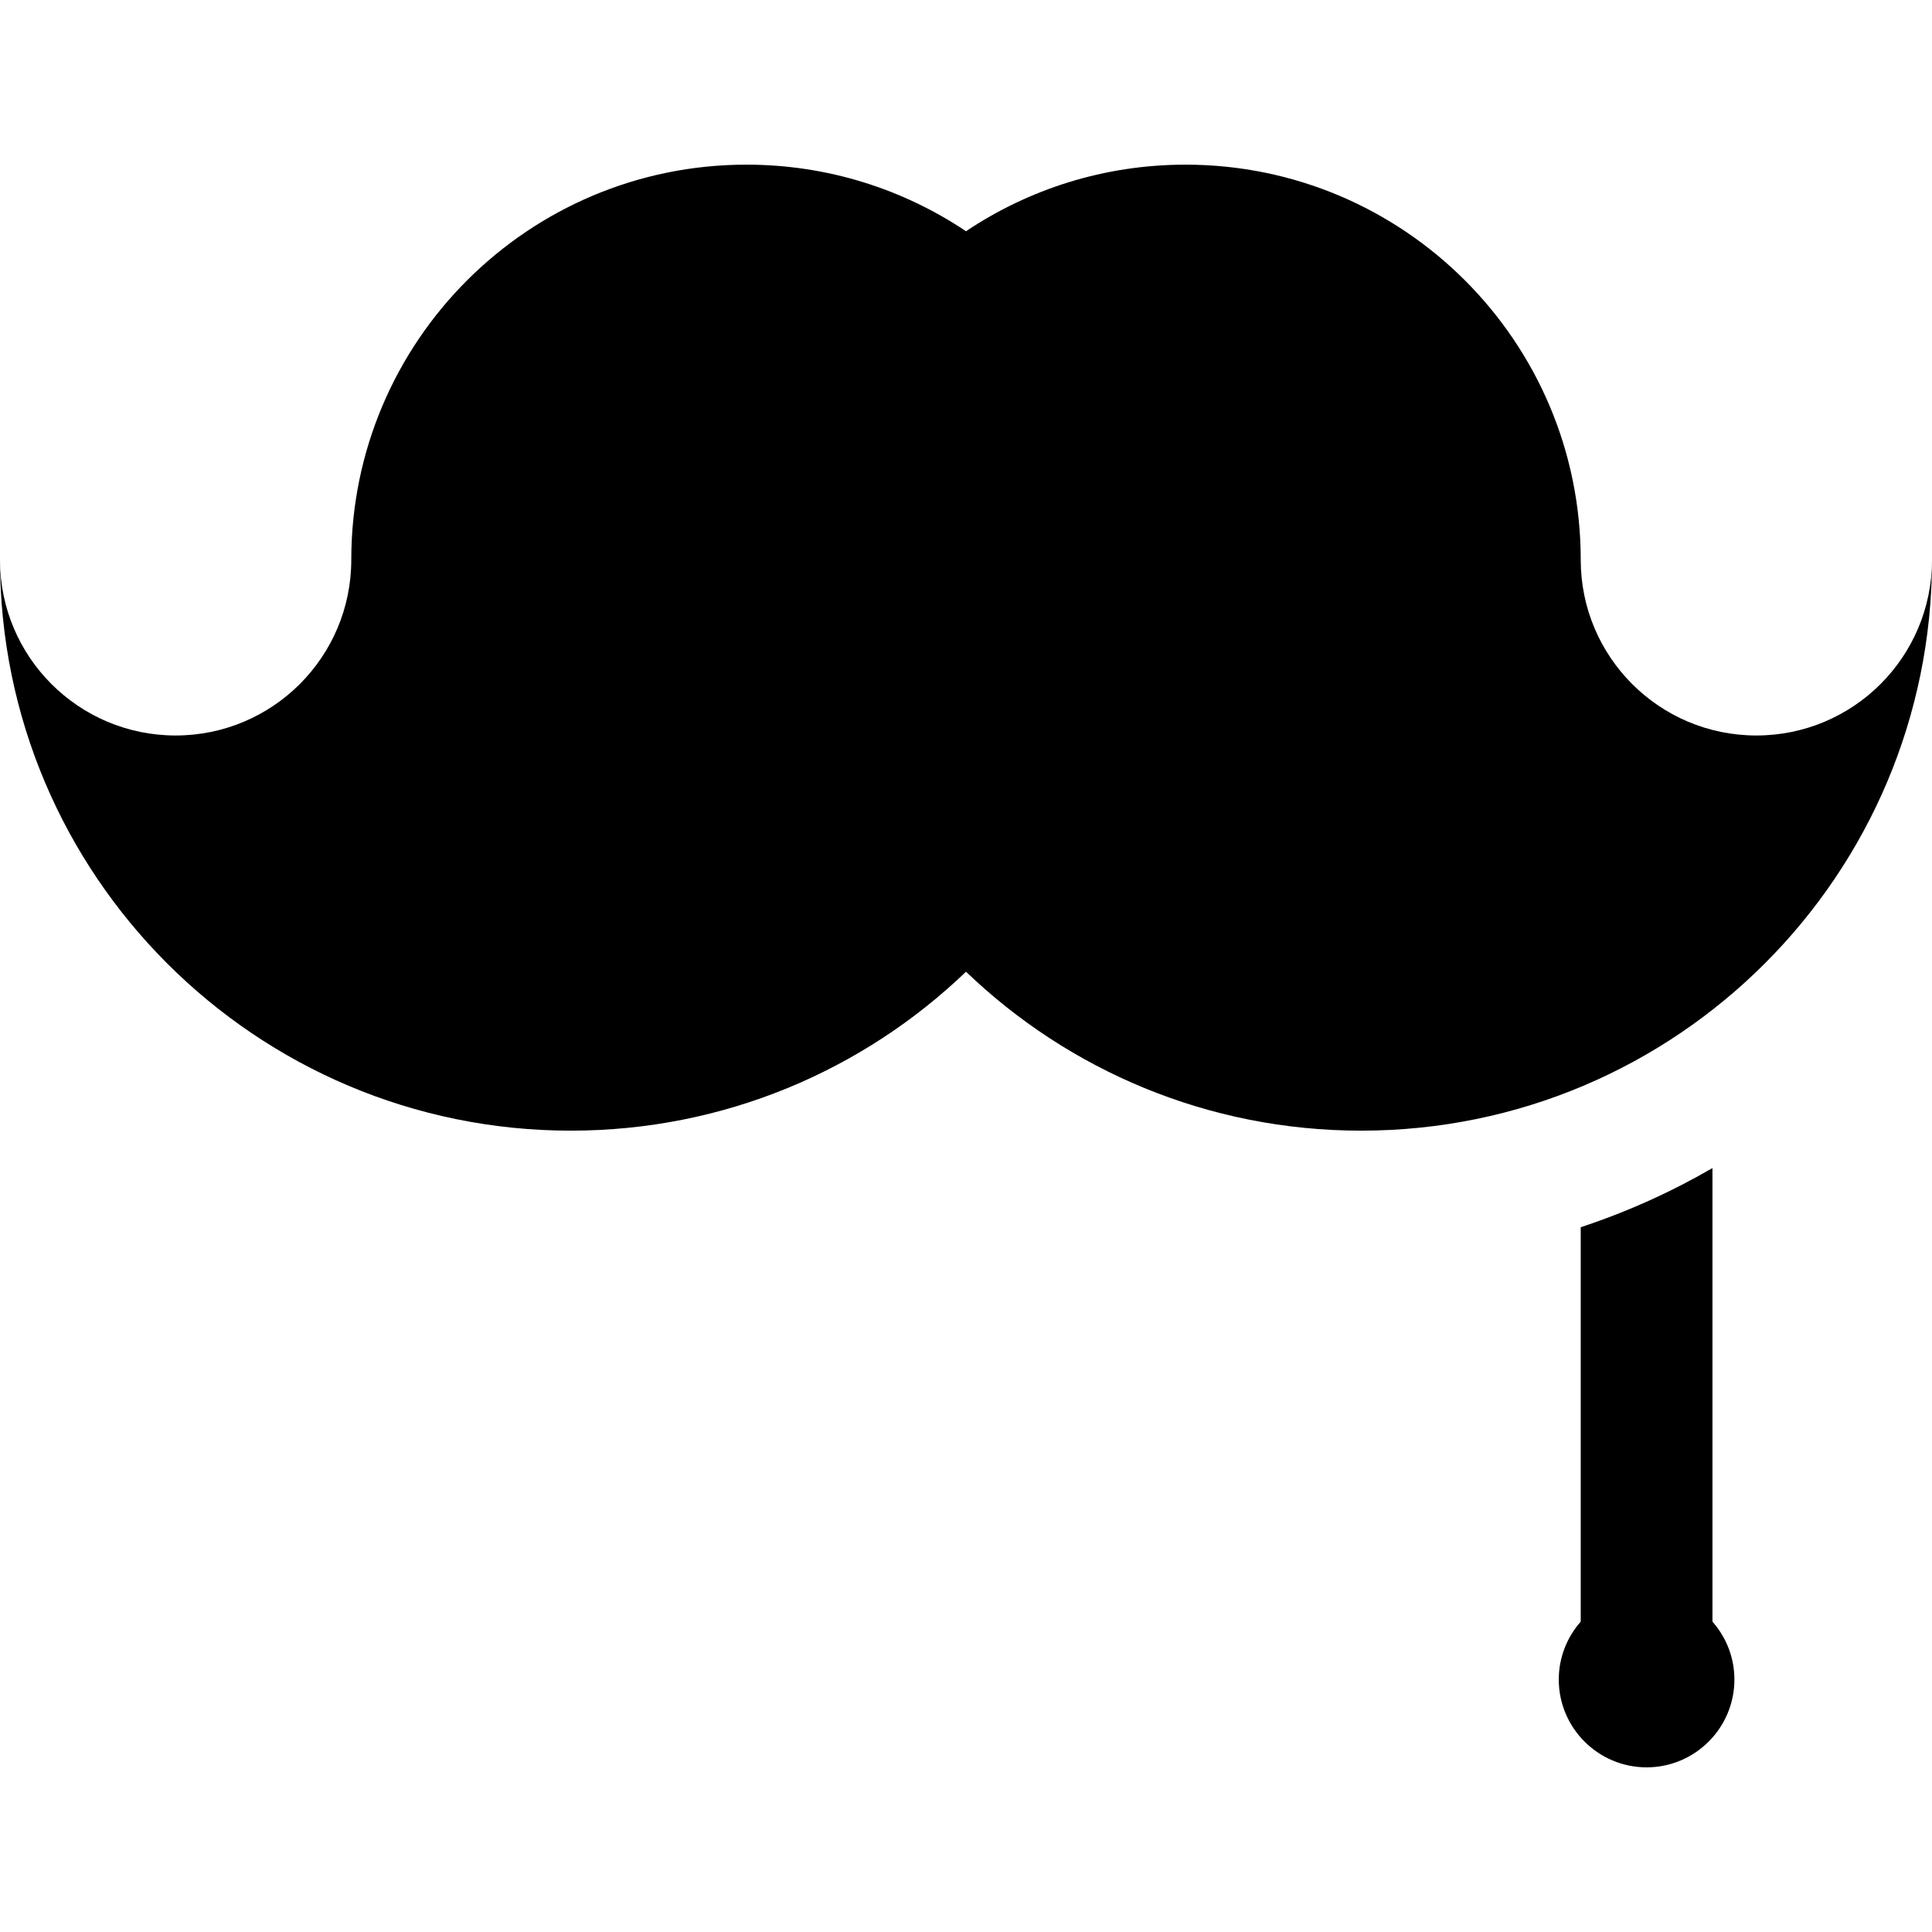
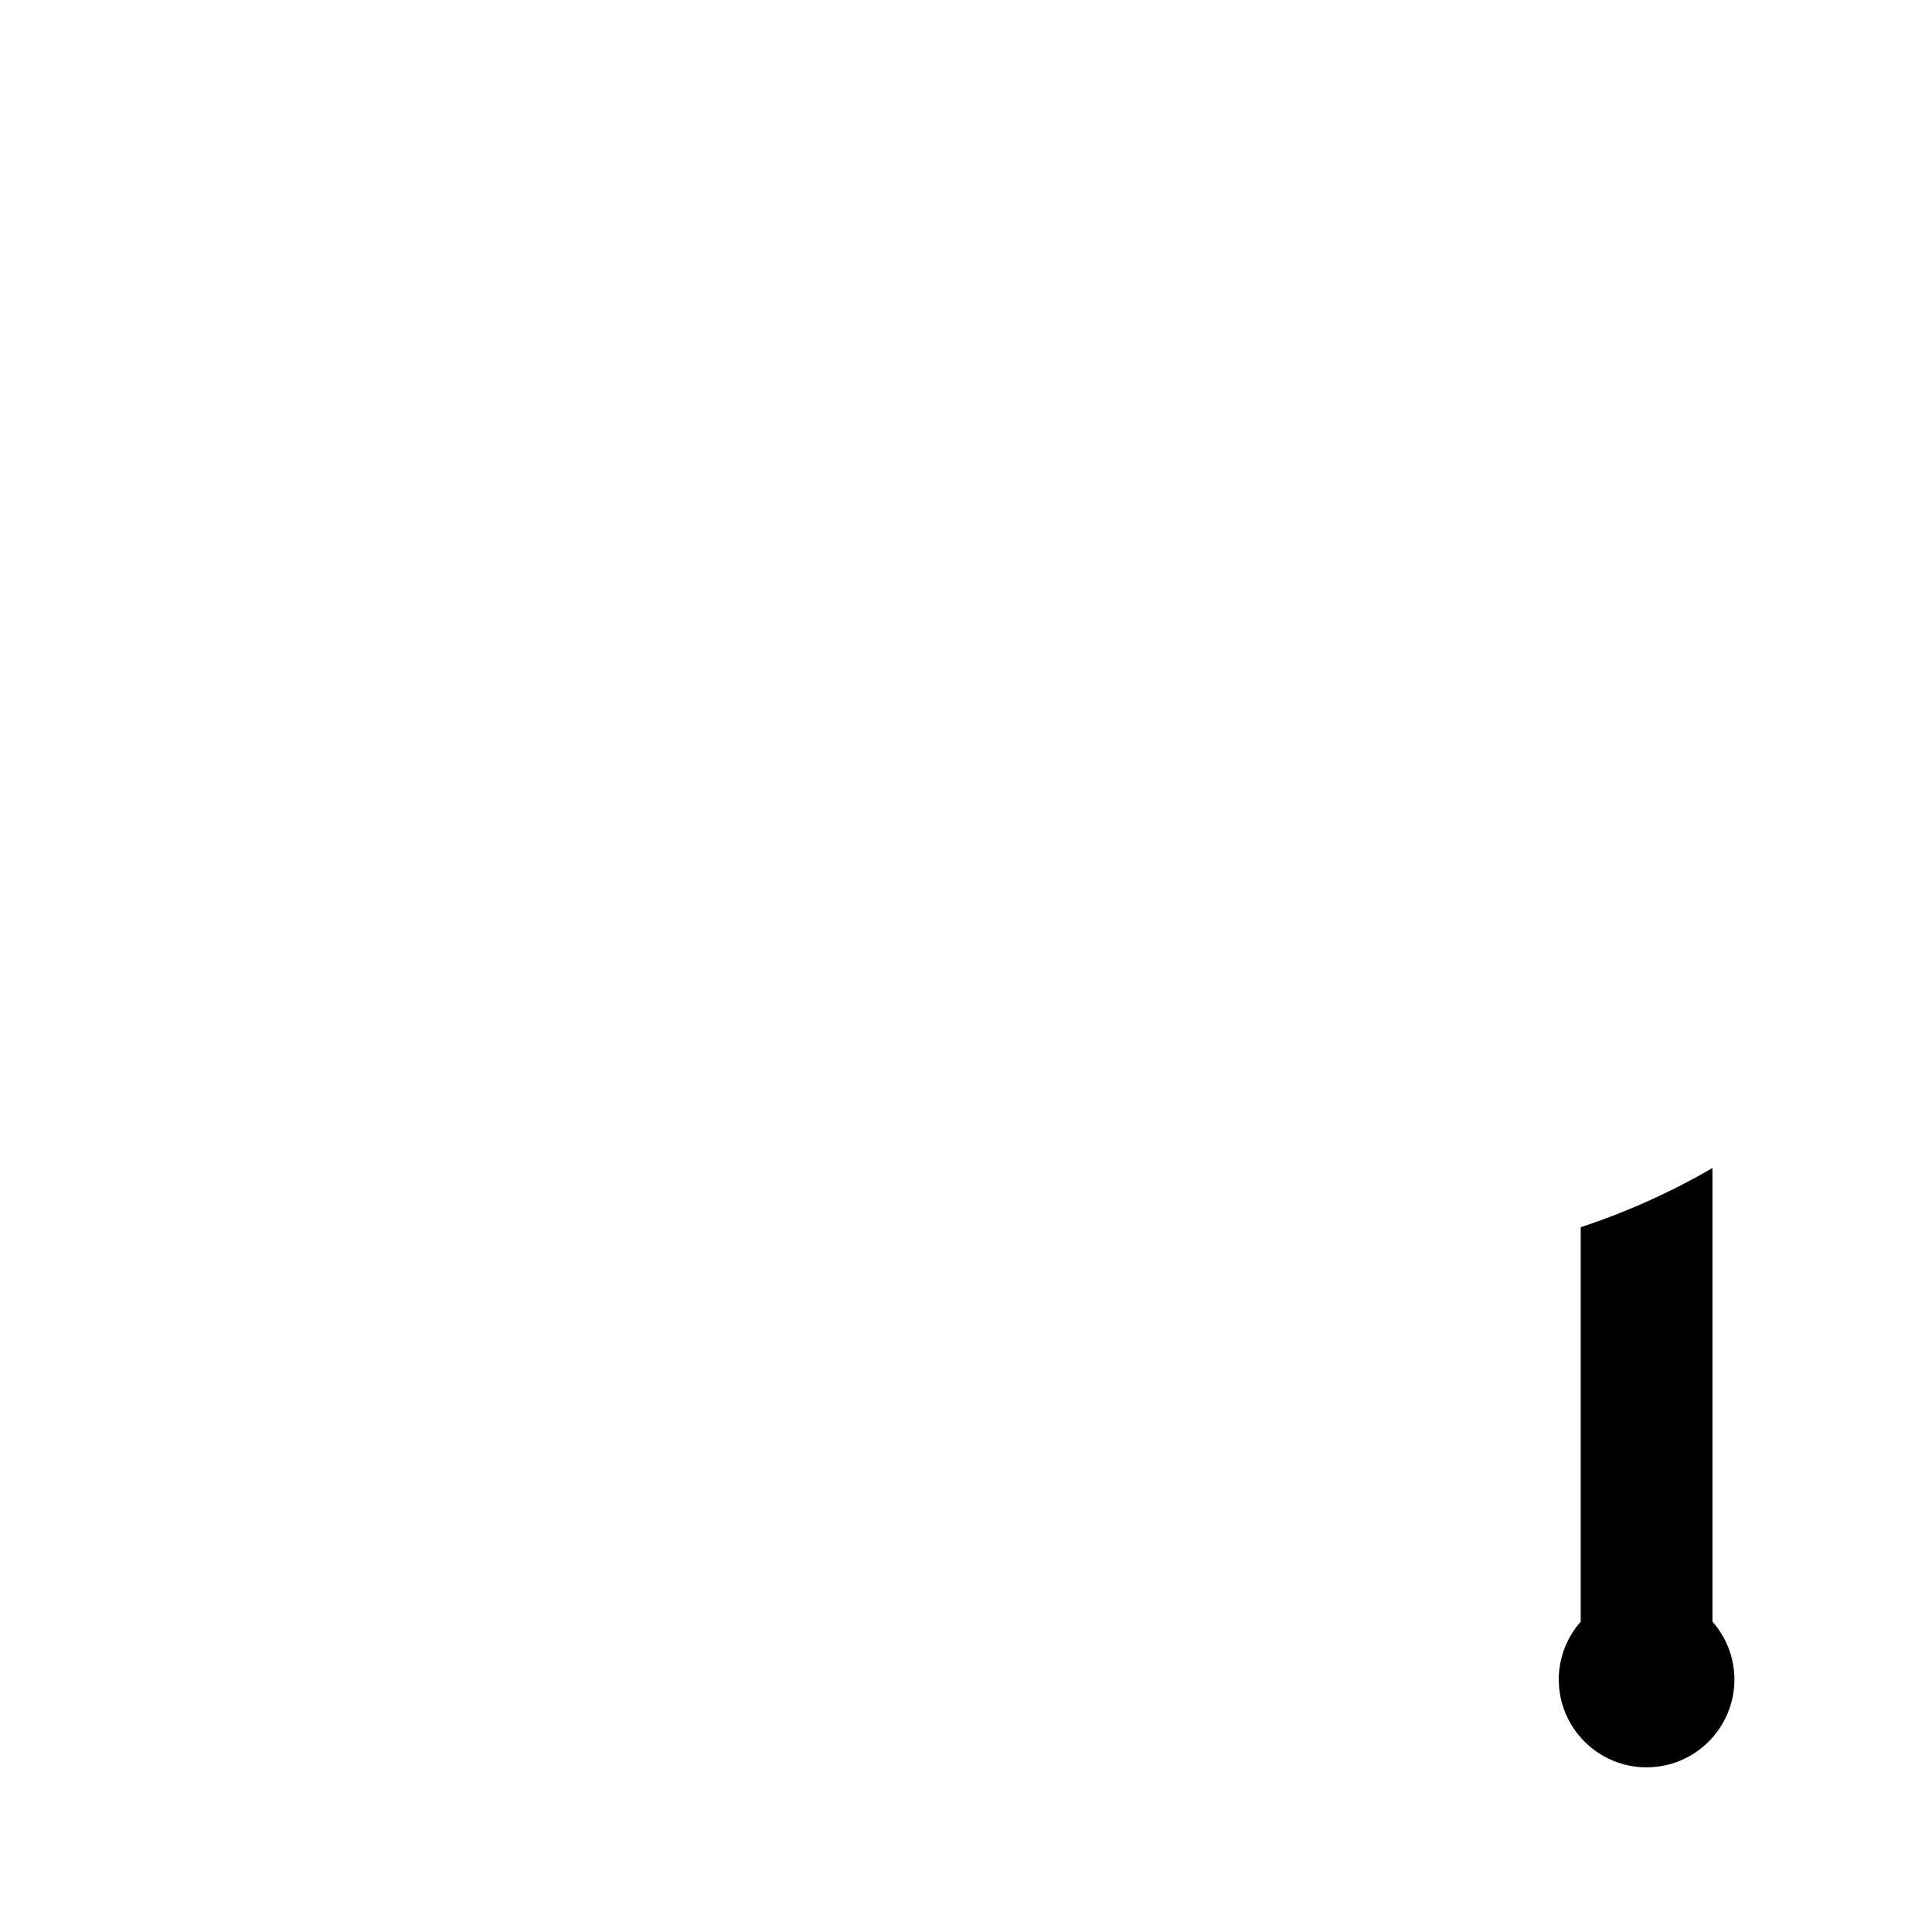
<svg xmlns="http://www.w3.org/2000/svg" fill="#000000" height="800px" width="800px" version="1.1" id="Layer_1" viewBox="0 0 512 512" xml:space="preserve">
  <g>
    <g>
      <g>
        <polygon points="512,148.363 512,148.368 512,148.365    " />
-         <path d="M465.455,194.911c-25.706,0-46.545-20.841-46.545-46.545c0-57.841-46.889-104.73-104.727-104.73     c-21.53,0-41.539,6.5-58.182,17.641c-16.641-11.141-36.652-17.641-58.182-17.641c-57.84,0-104.727,46.889-104.727,104.73     c0,25.705-20.84,46.545-46.545,46.545S0,174.07,0,148.365c0,83.543,67.727,151.27,151.273,151.27     c40.648,0,77.547-16.035,104.727-42.12c27.18,26.085,64.079,42.12,104.727,42.12c83.544,0,151.27-67.724,151.273-151.268     C511.999,174.071,491.161,194.911,465.455,194.911z" />
      </g>
    </g>
  </g>
  <g>
    <g>
      <path d="M453.818,429.749V309.55c-10.979,6.366-22.665,11.636-34.909,15.674v104.525c-3.61,4.101-5.818,9.463-5.818,15.343    c0,12.833,10.44,23.273,23.273,23.273s23.273-10.44,23.273-23.273C459.636,439.212,457.428,433.851,453.818,429.749z" />
    </g>
  </g>
</svg>